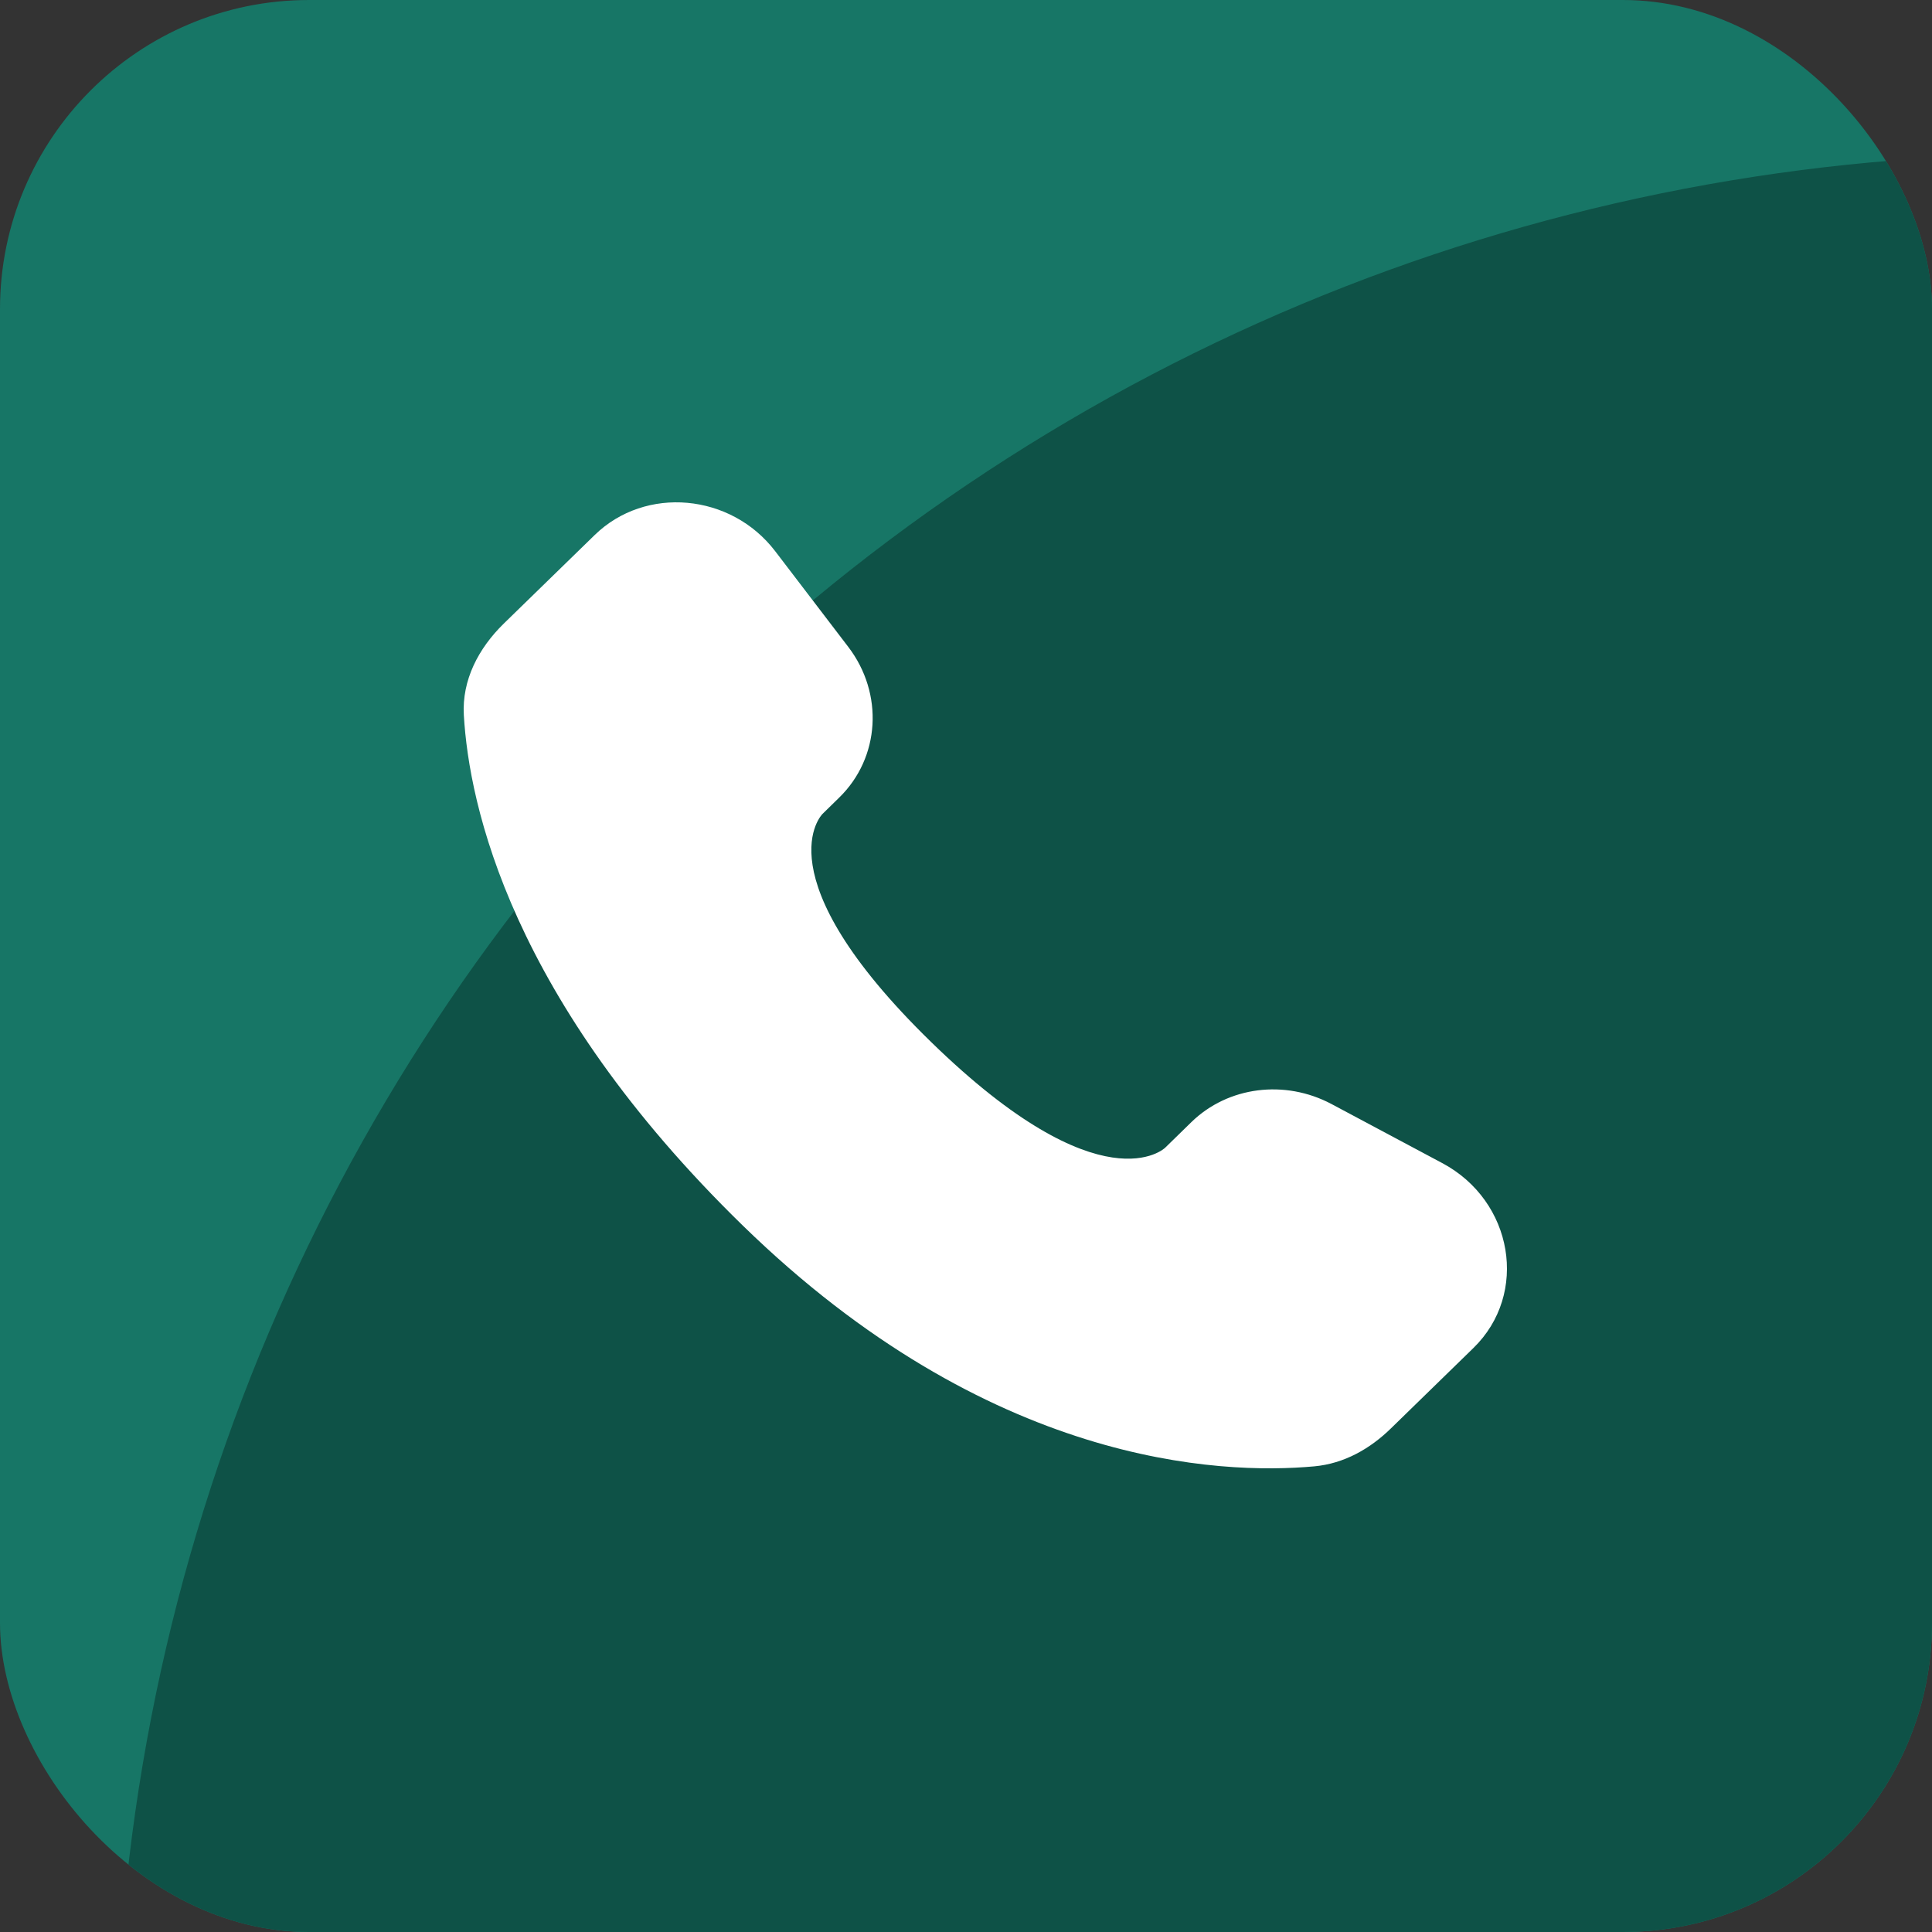
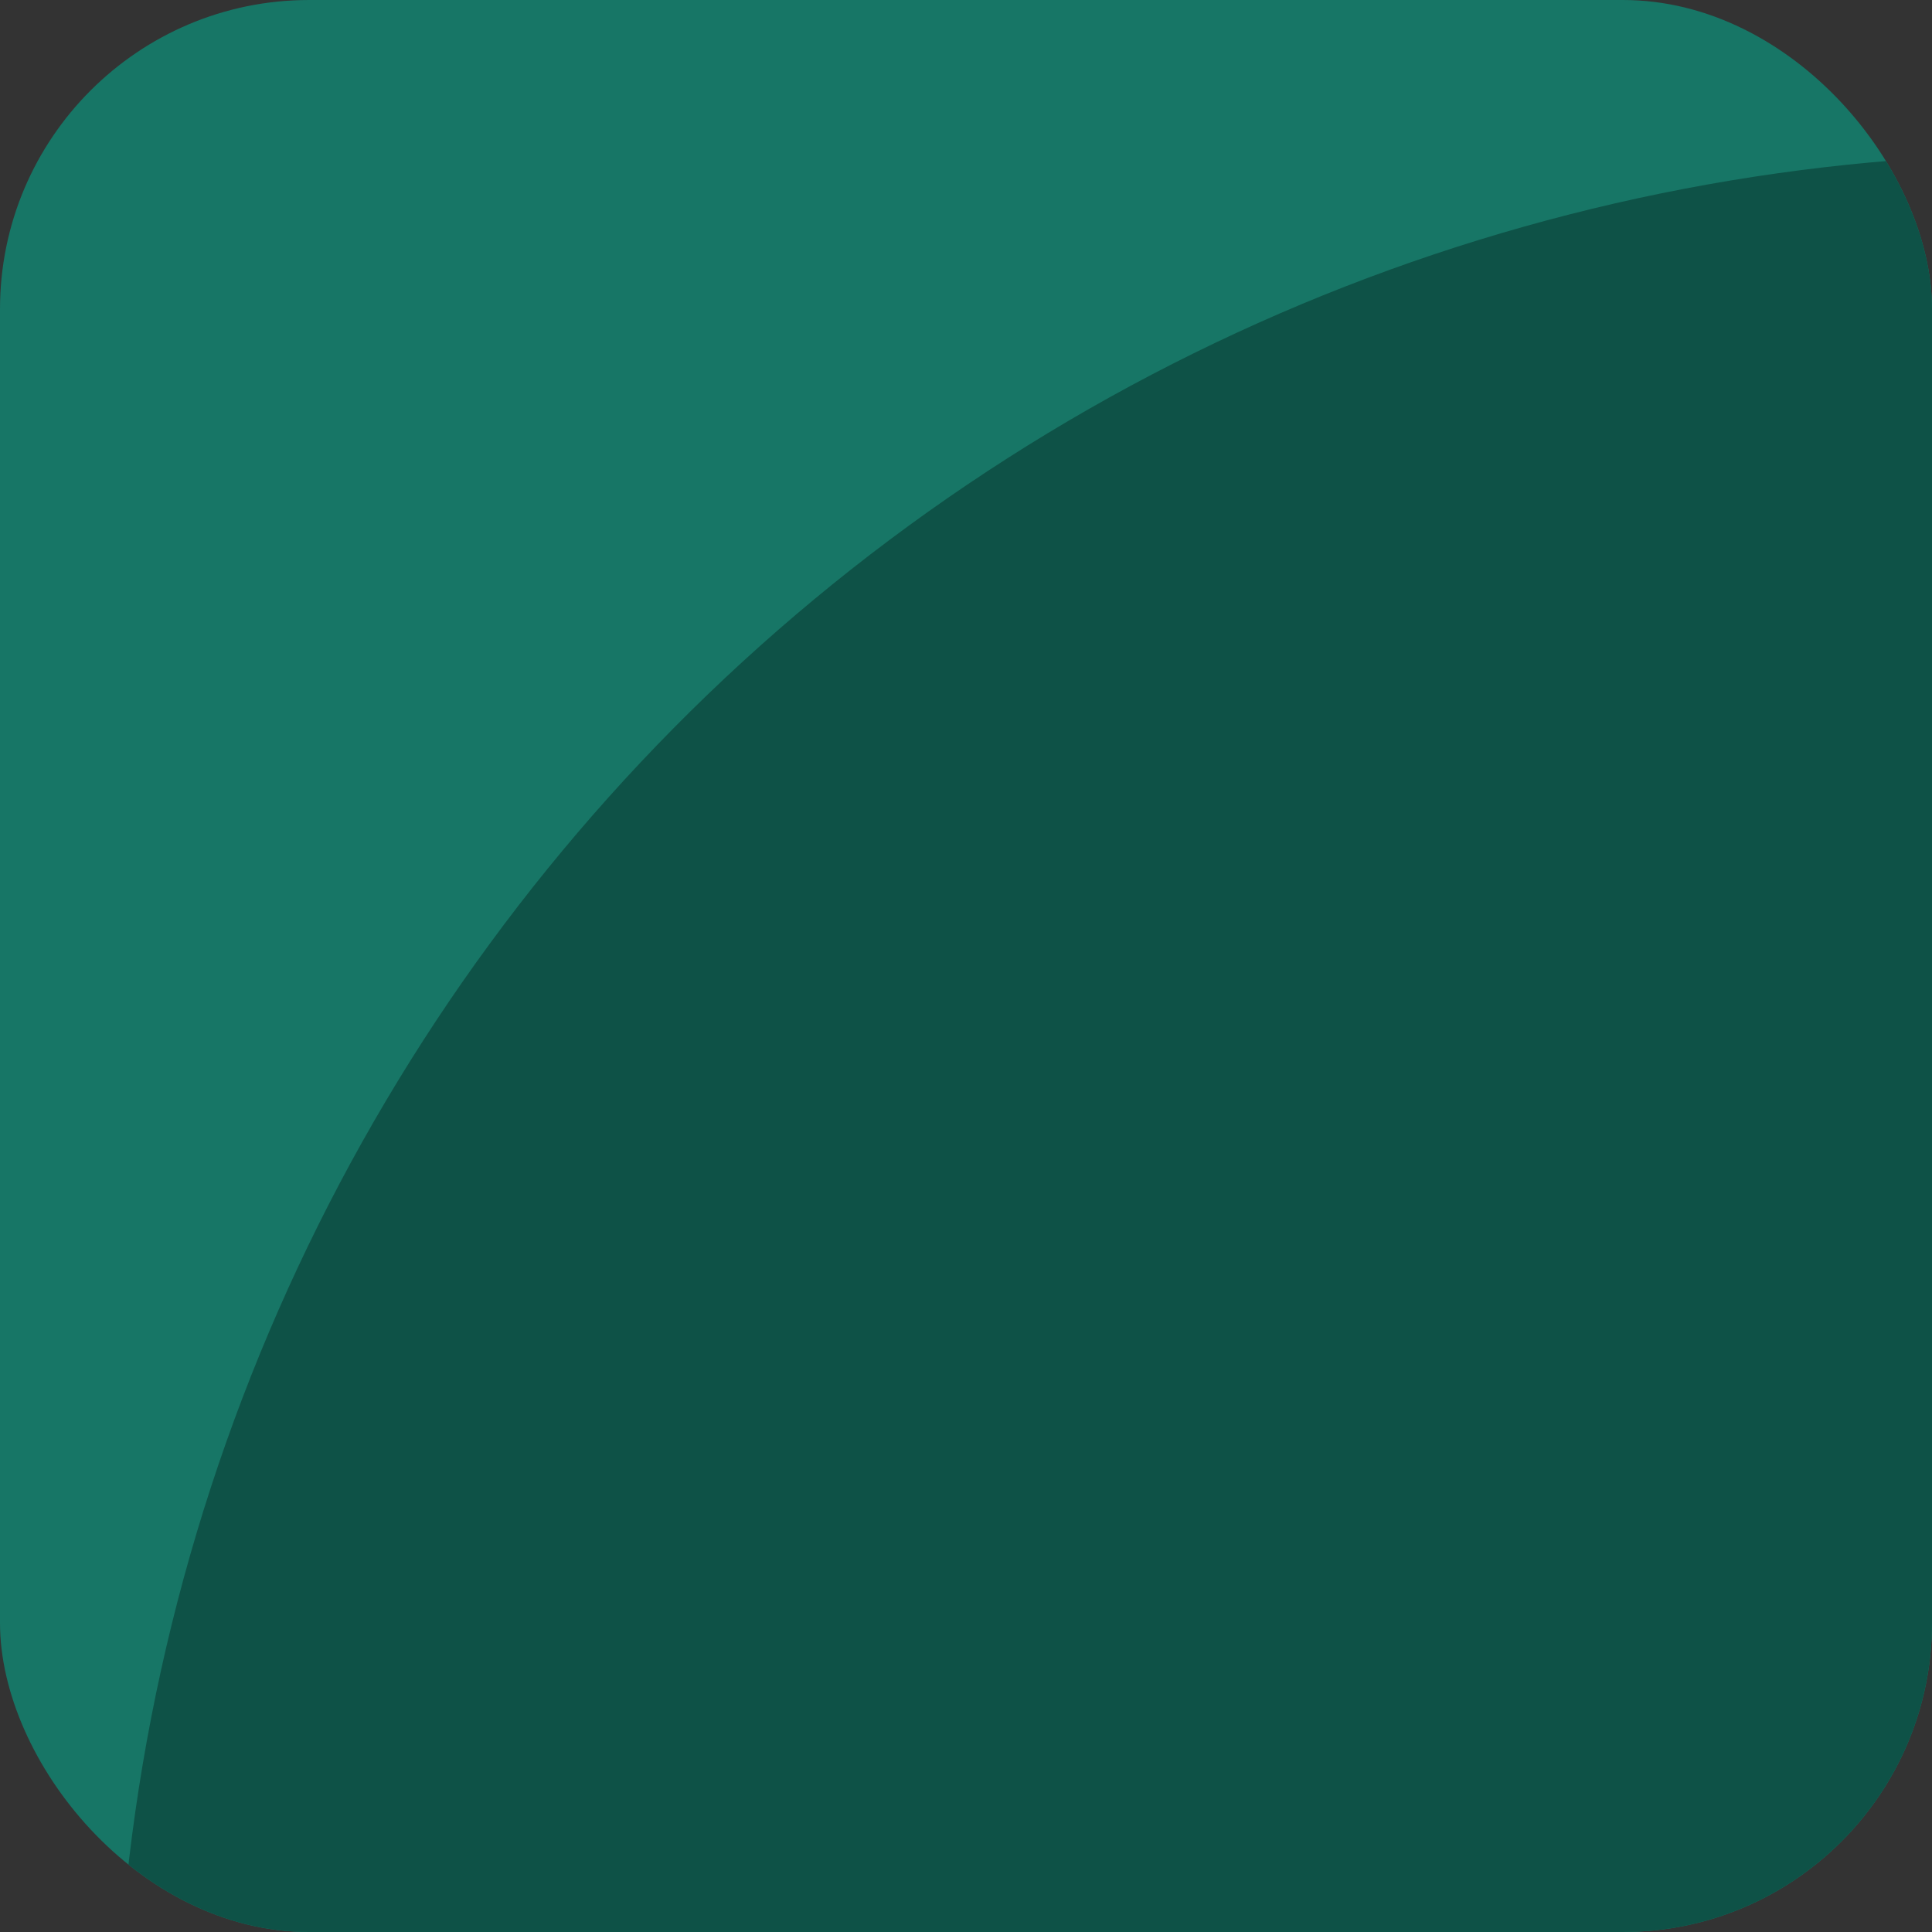
<svg xmlns="http://www.w3.org/2000/svg" width="50" height="50" viewBox="0 0 50 50" fill="none">
  <rect x="0" y="0" width="50" height="50" fill="#333333" stroke="none" />
  <g clip-path="url(#clip0_316_164)">
    <rect width="50" height="50" rx="8" fill="#177666" />
    <path d="M12.976 83.969C5.026 73.356 1.618 60.019 3.501 46.893C5.384 33.766 12.405 21.925 23.018 13.975C33.632 6.025 46.968 2.617 60.095 4.5C73.221 6.383 85.062 13.404 93.012 24.017L52.994 53.993L12.976 83.969Z" fill="url(#paint0_linear_316_164)" />
-     <path d="M30.835 29.038L30.153 29.704C30.153 29.704 28.528 31.287 24.096 26.966C19.663 22.646 21.288 21.063 21.288 21.063L21.717 20.643C22.777 19.61 22.878 17.951 21.952 16.74L20.062 14.265C18.916 12.765 16.704 12.566 15.391 13.846L13.036 16.14C12.387 16.775 11.952 17.596 12.004 18.507C12.139 20.841 13.216 25.86 19.222 31.716C25.593 37.925 31.57 38.172 34.014 37.949C34.788 37.878 35.46 37.493 36.001 36.963L38.131 34.887C39.571 33.485 39.166 31.081 37.324 30.1L34.459 28.572C33.25 27.93 31.78 28.118 30.835 29.038Z" fill="white" />
  </g>
  <defs>
    <linearGradient id="paint0_linear_316_164" x1="82.97" y1="94.011" x2="52.994" y2="53.993" gradientUnits="userSpaceOnUse">
      <stop stop-color="#1D8A79" />
      <stop offset="1" stop-color="#0E5247" />
    </linearGradient>
    <clipPath id="clip0_316_164">
      <rect width="50" height="50" rx="8" fill="white" />
    </clipPath>
  </defs>
</svg>